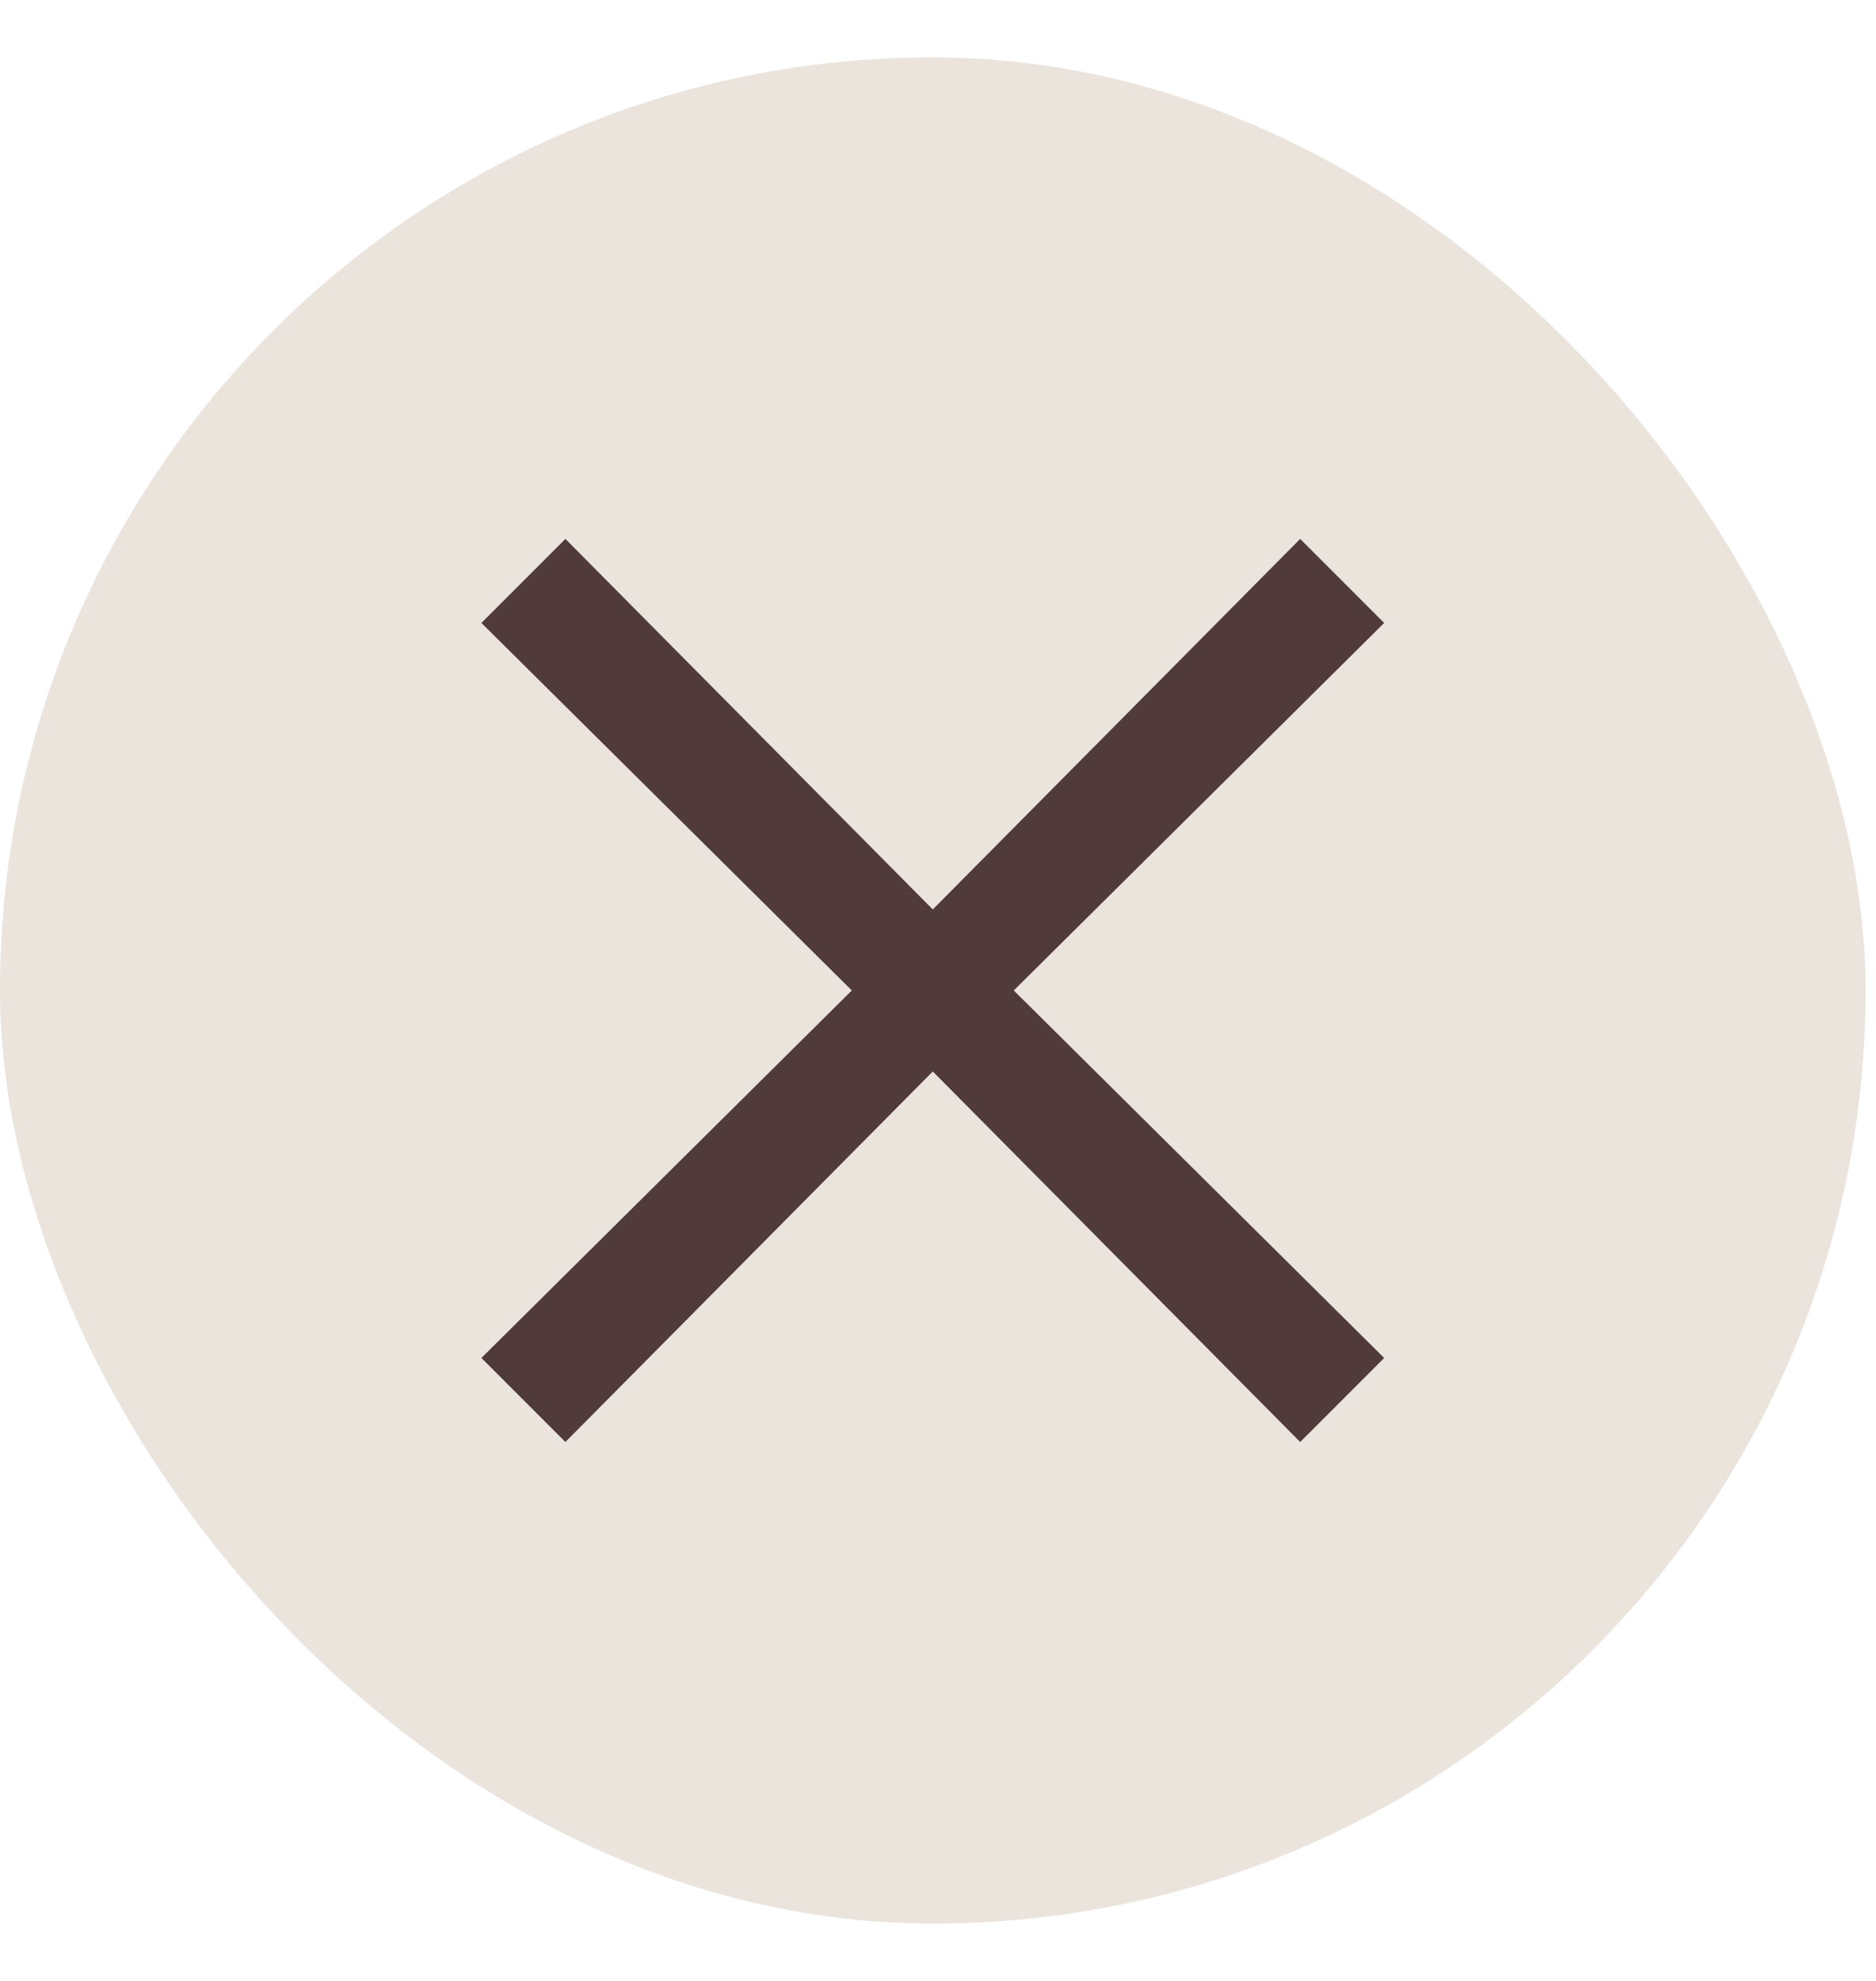
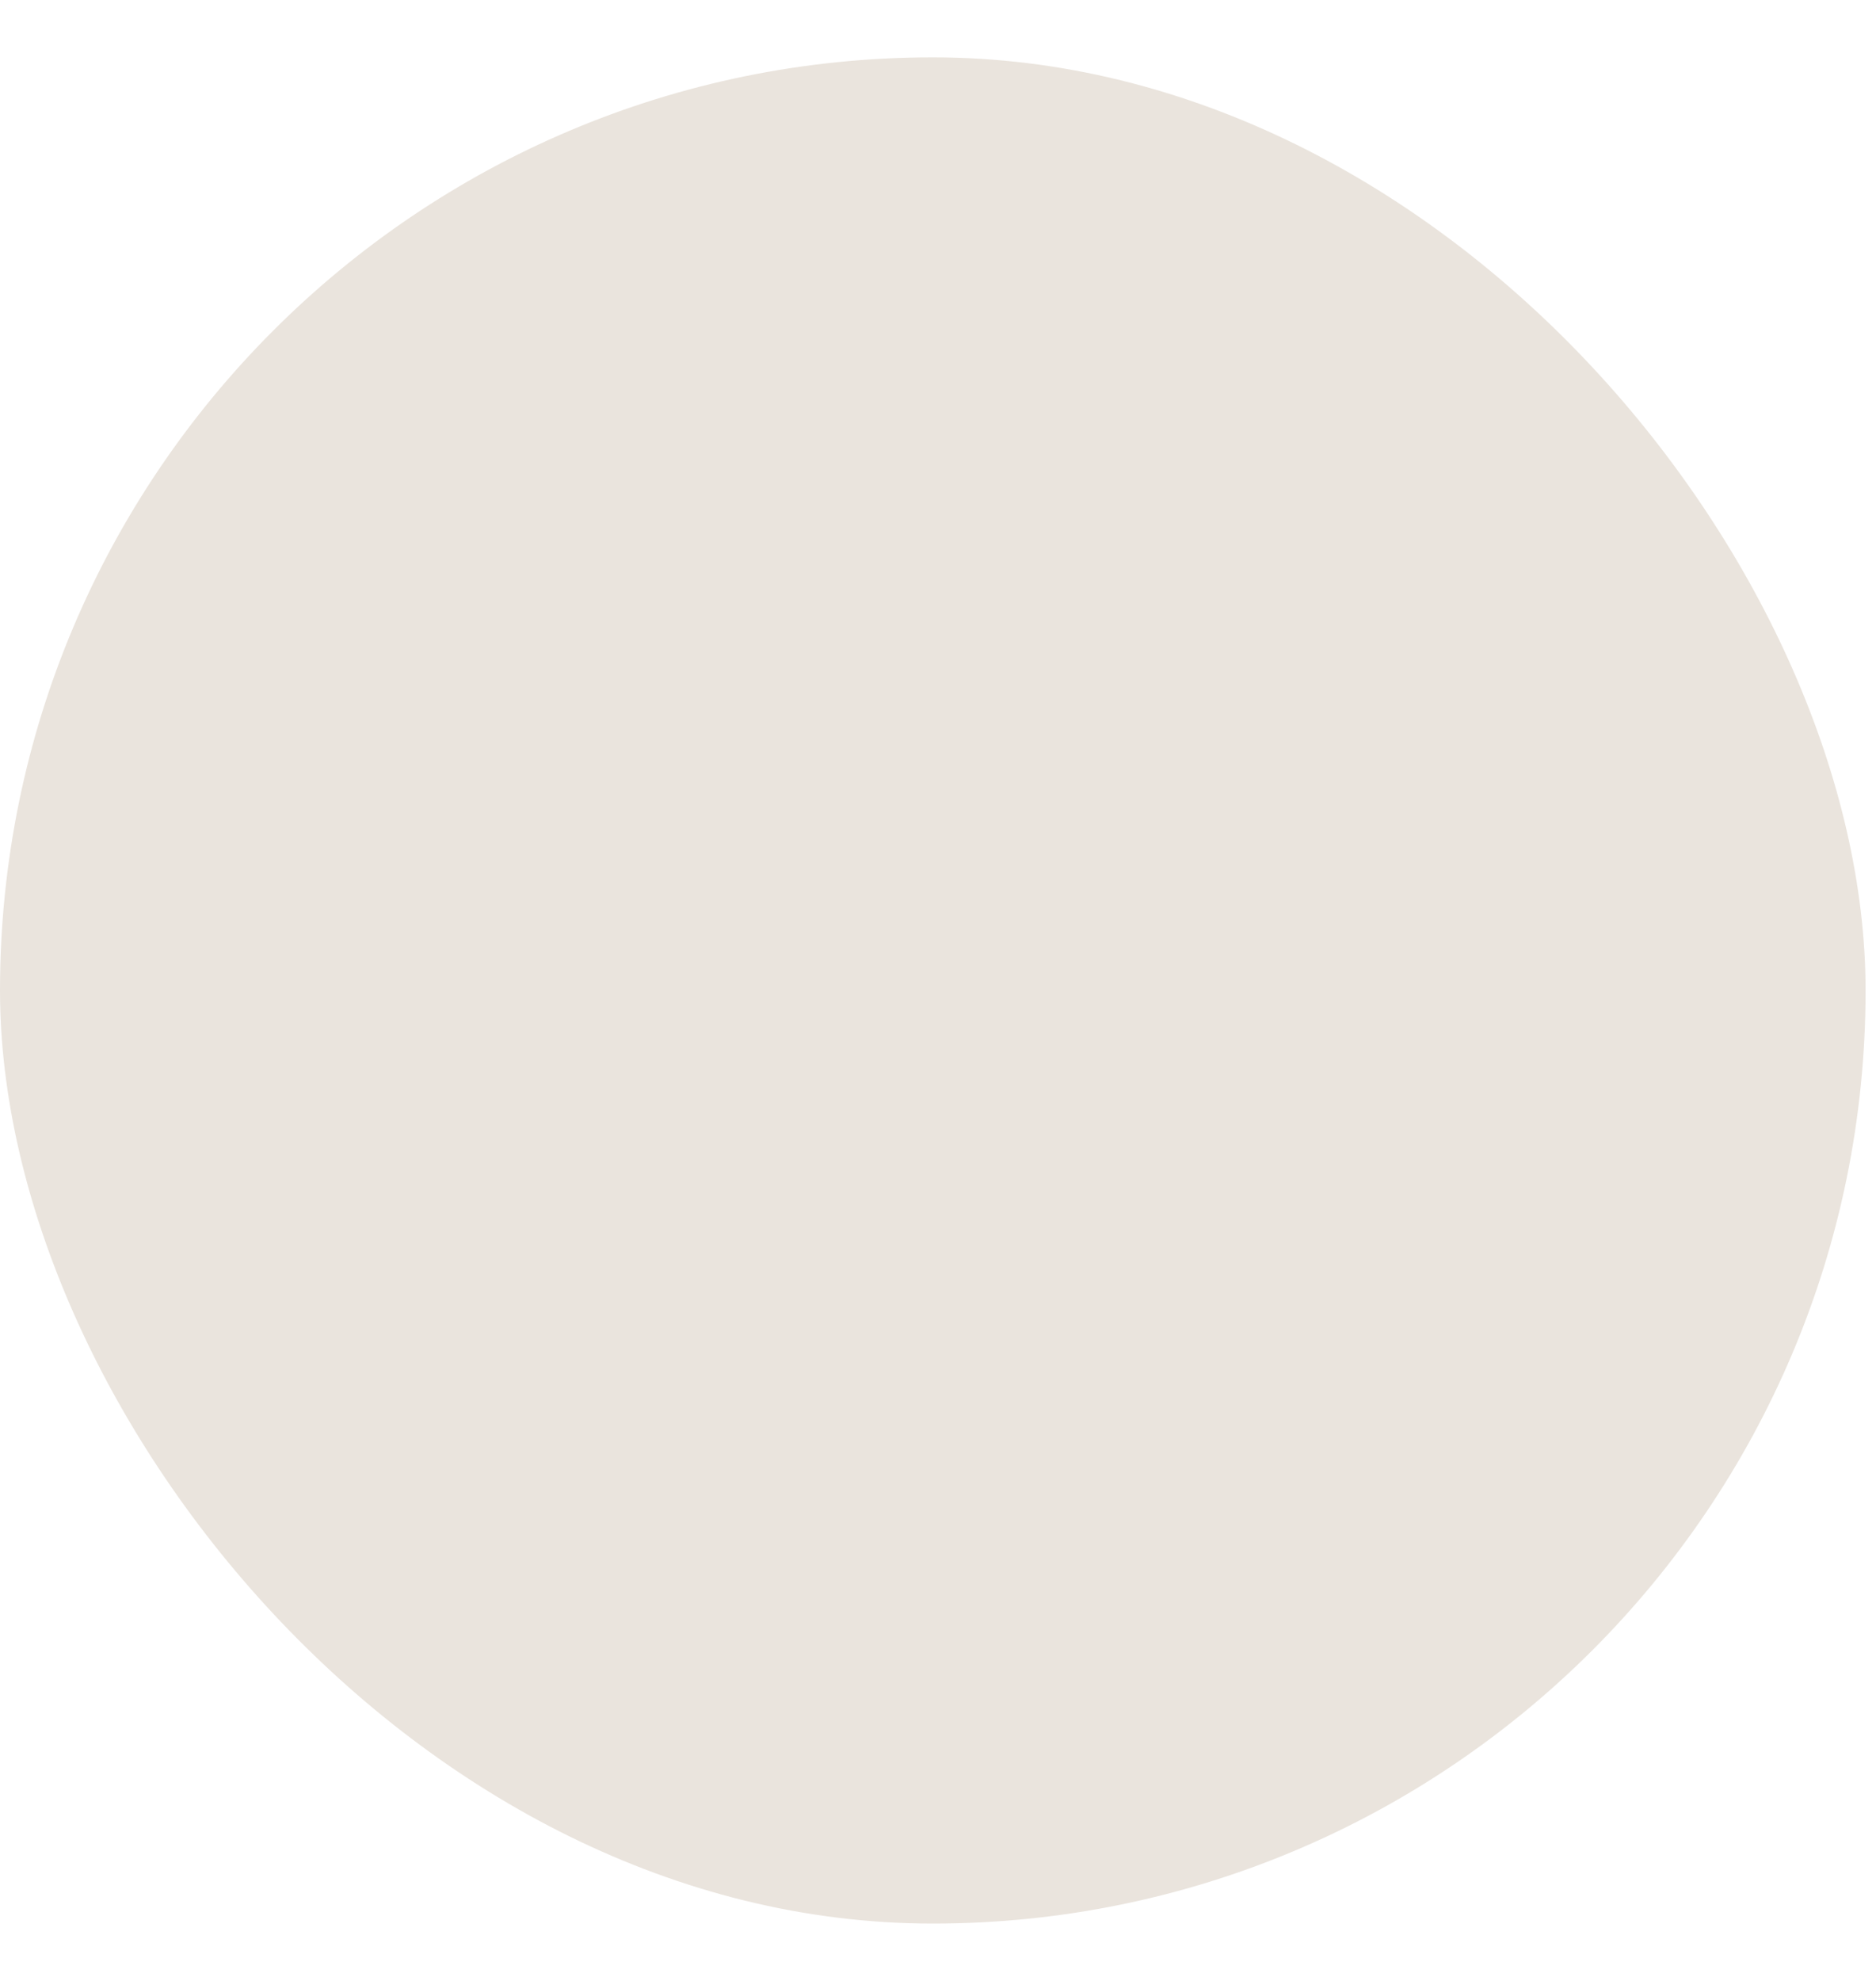
<svg xmlns="http://www.w3.org/2000/svg" width="18" height="19" viewBox="0 0 18 19" fill="none">
  <rect y="0.55" width="17.9" height="17.9" rx="8.95" fill="#EAE4DD" />
-   <path d="M5.425 13.831L8.95 10.277L12.475 13.831L13.281 13.025L9.727 9.5L13.281 5.975L12.475 5.169L8.95 8.723L5.425 5.169L4.619 5.975L8.173 9.5L4.619 13.025L5.425 13.831Z" fill="#503A3A" />
</svg>